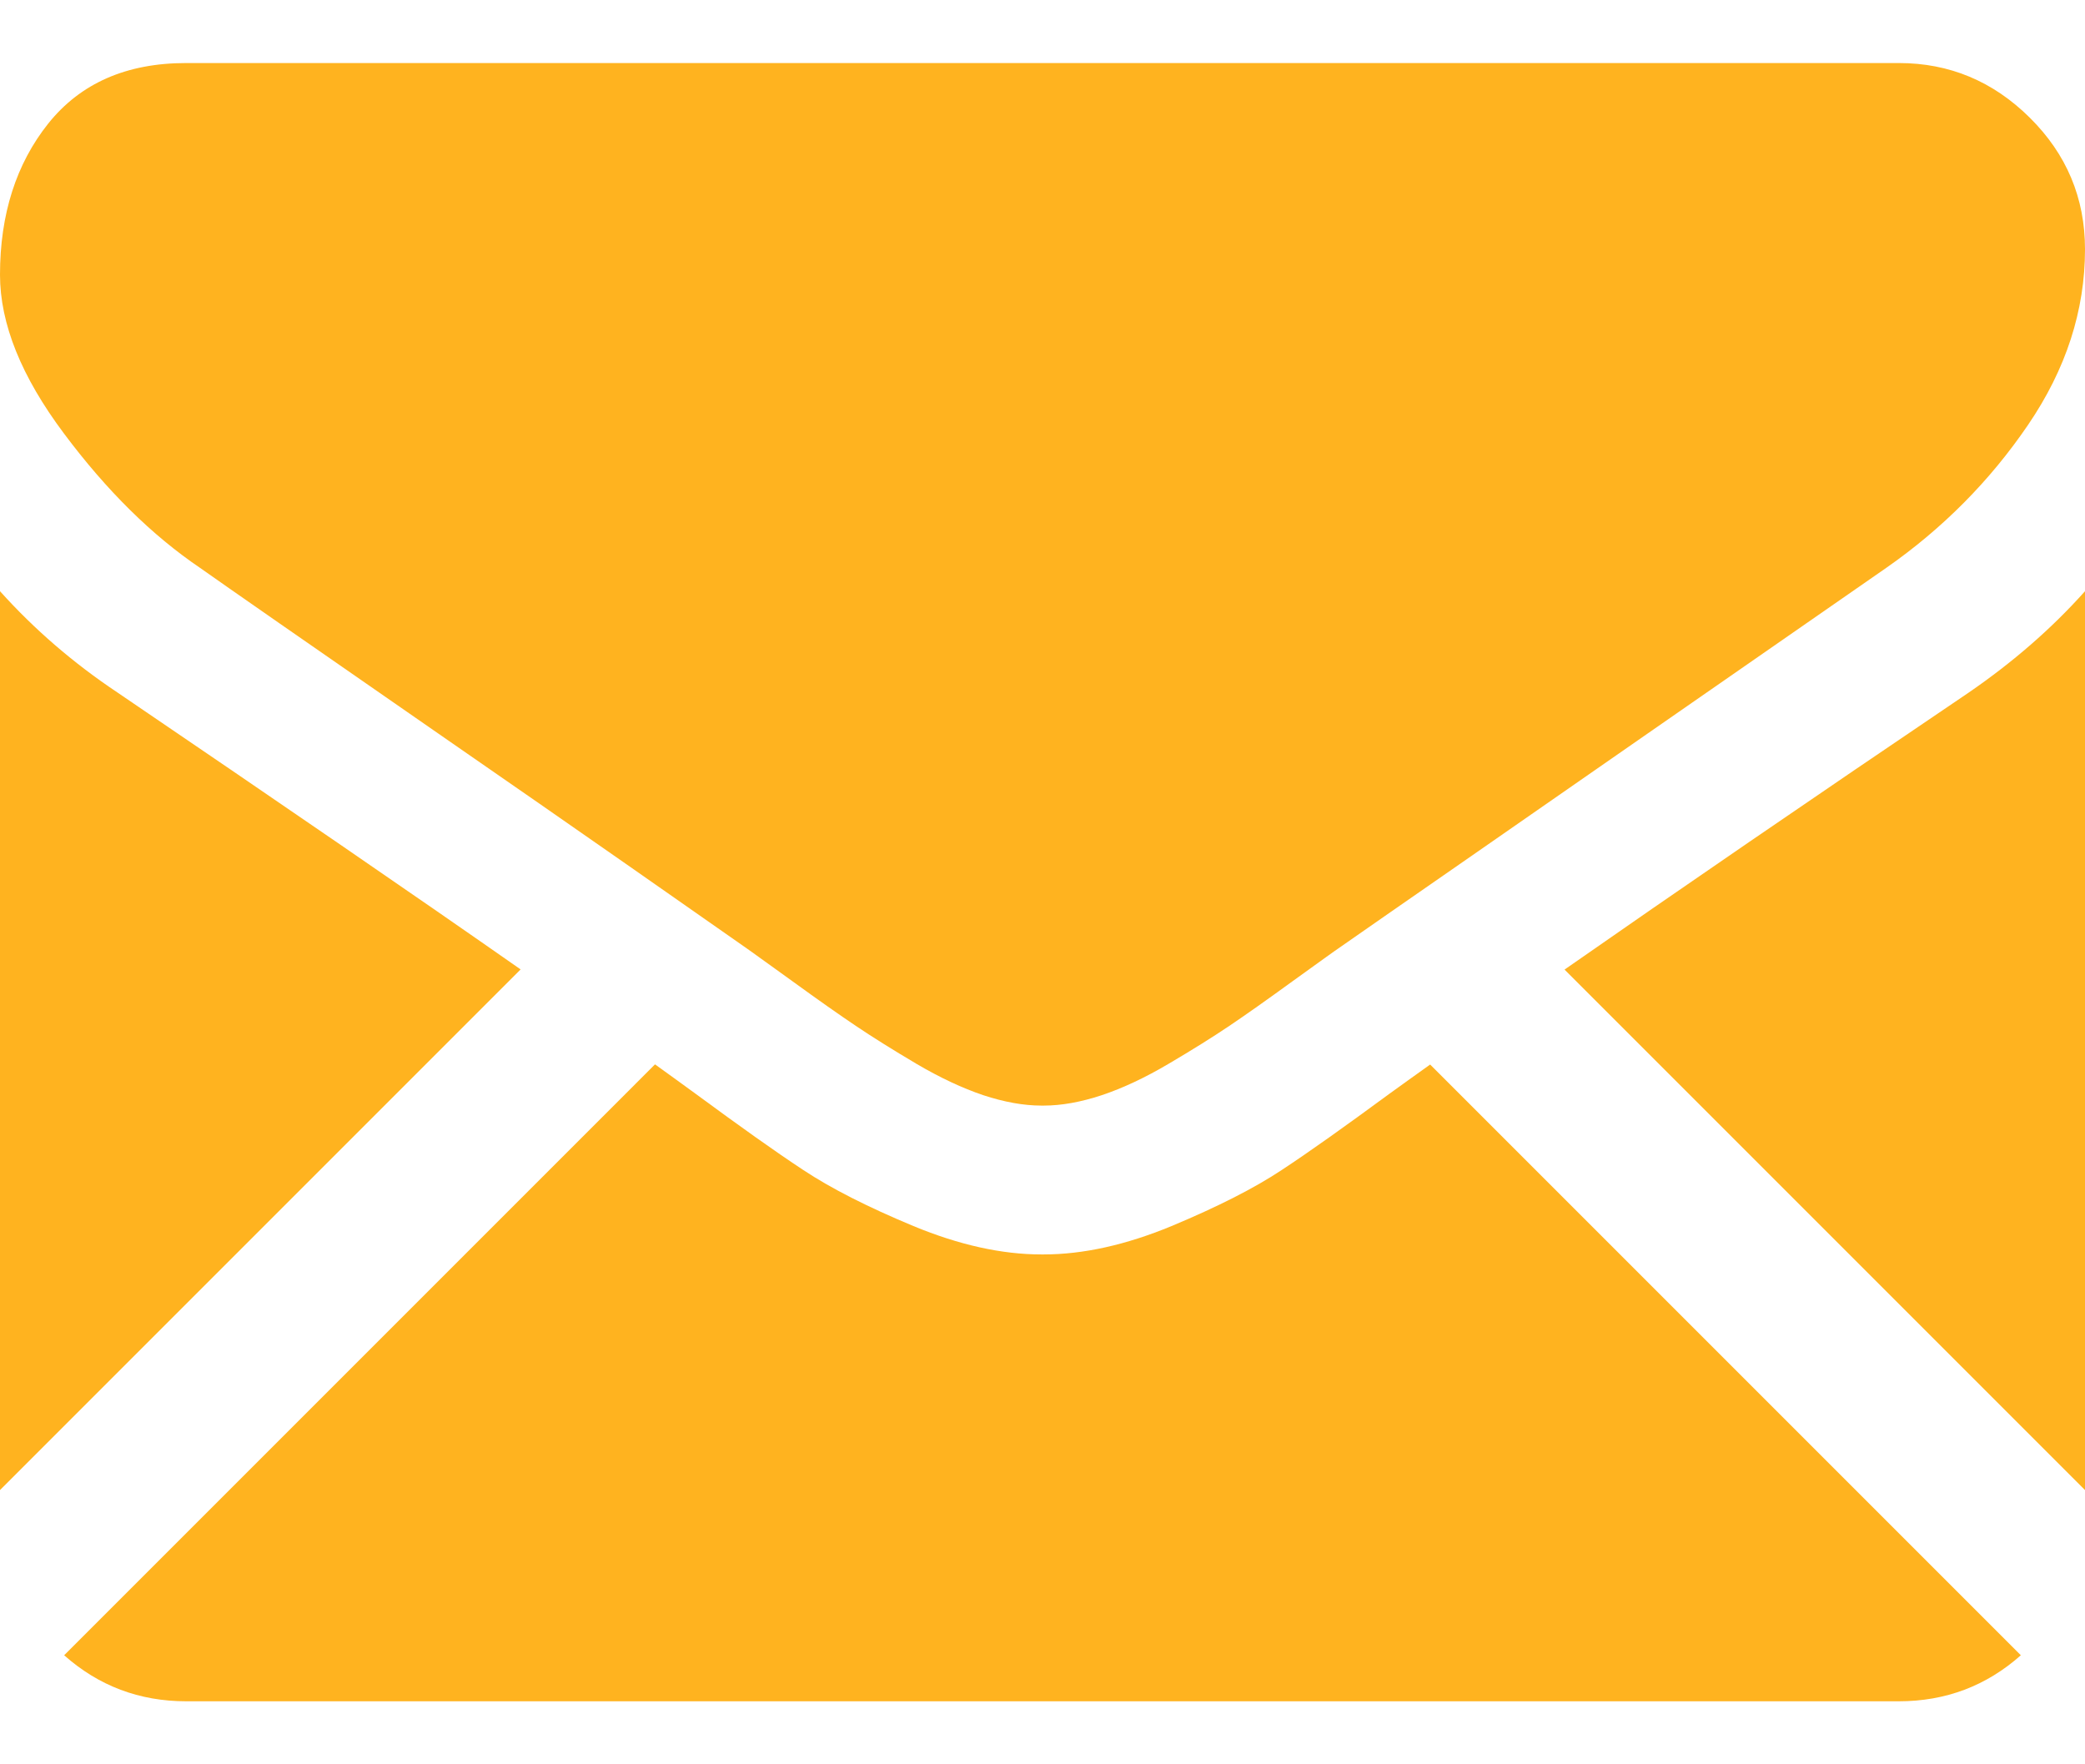
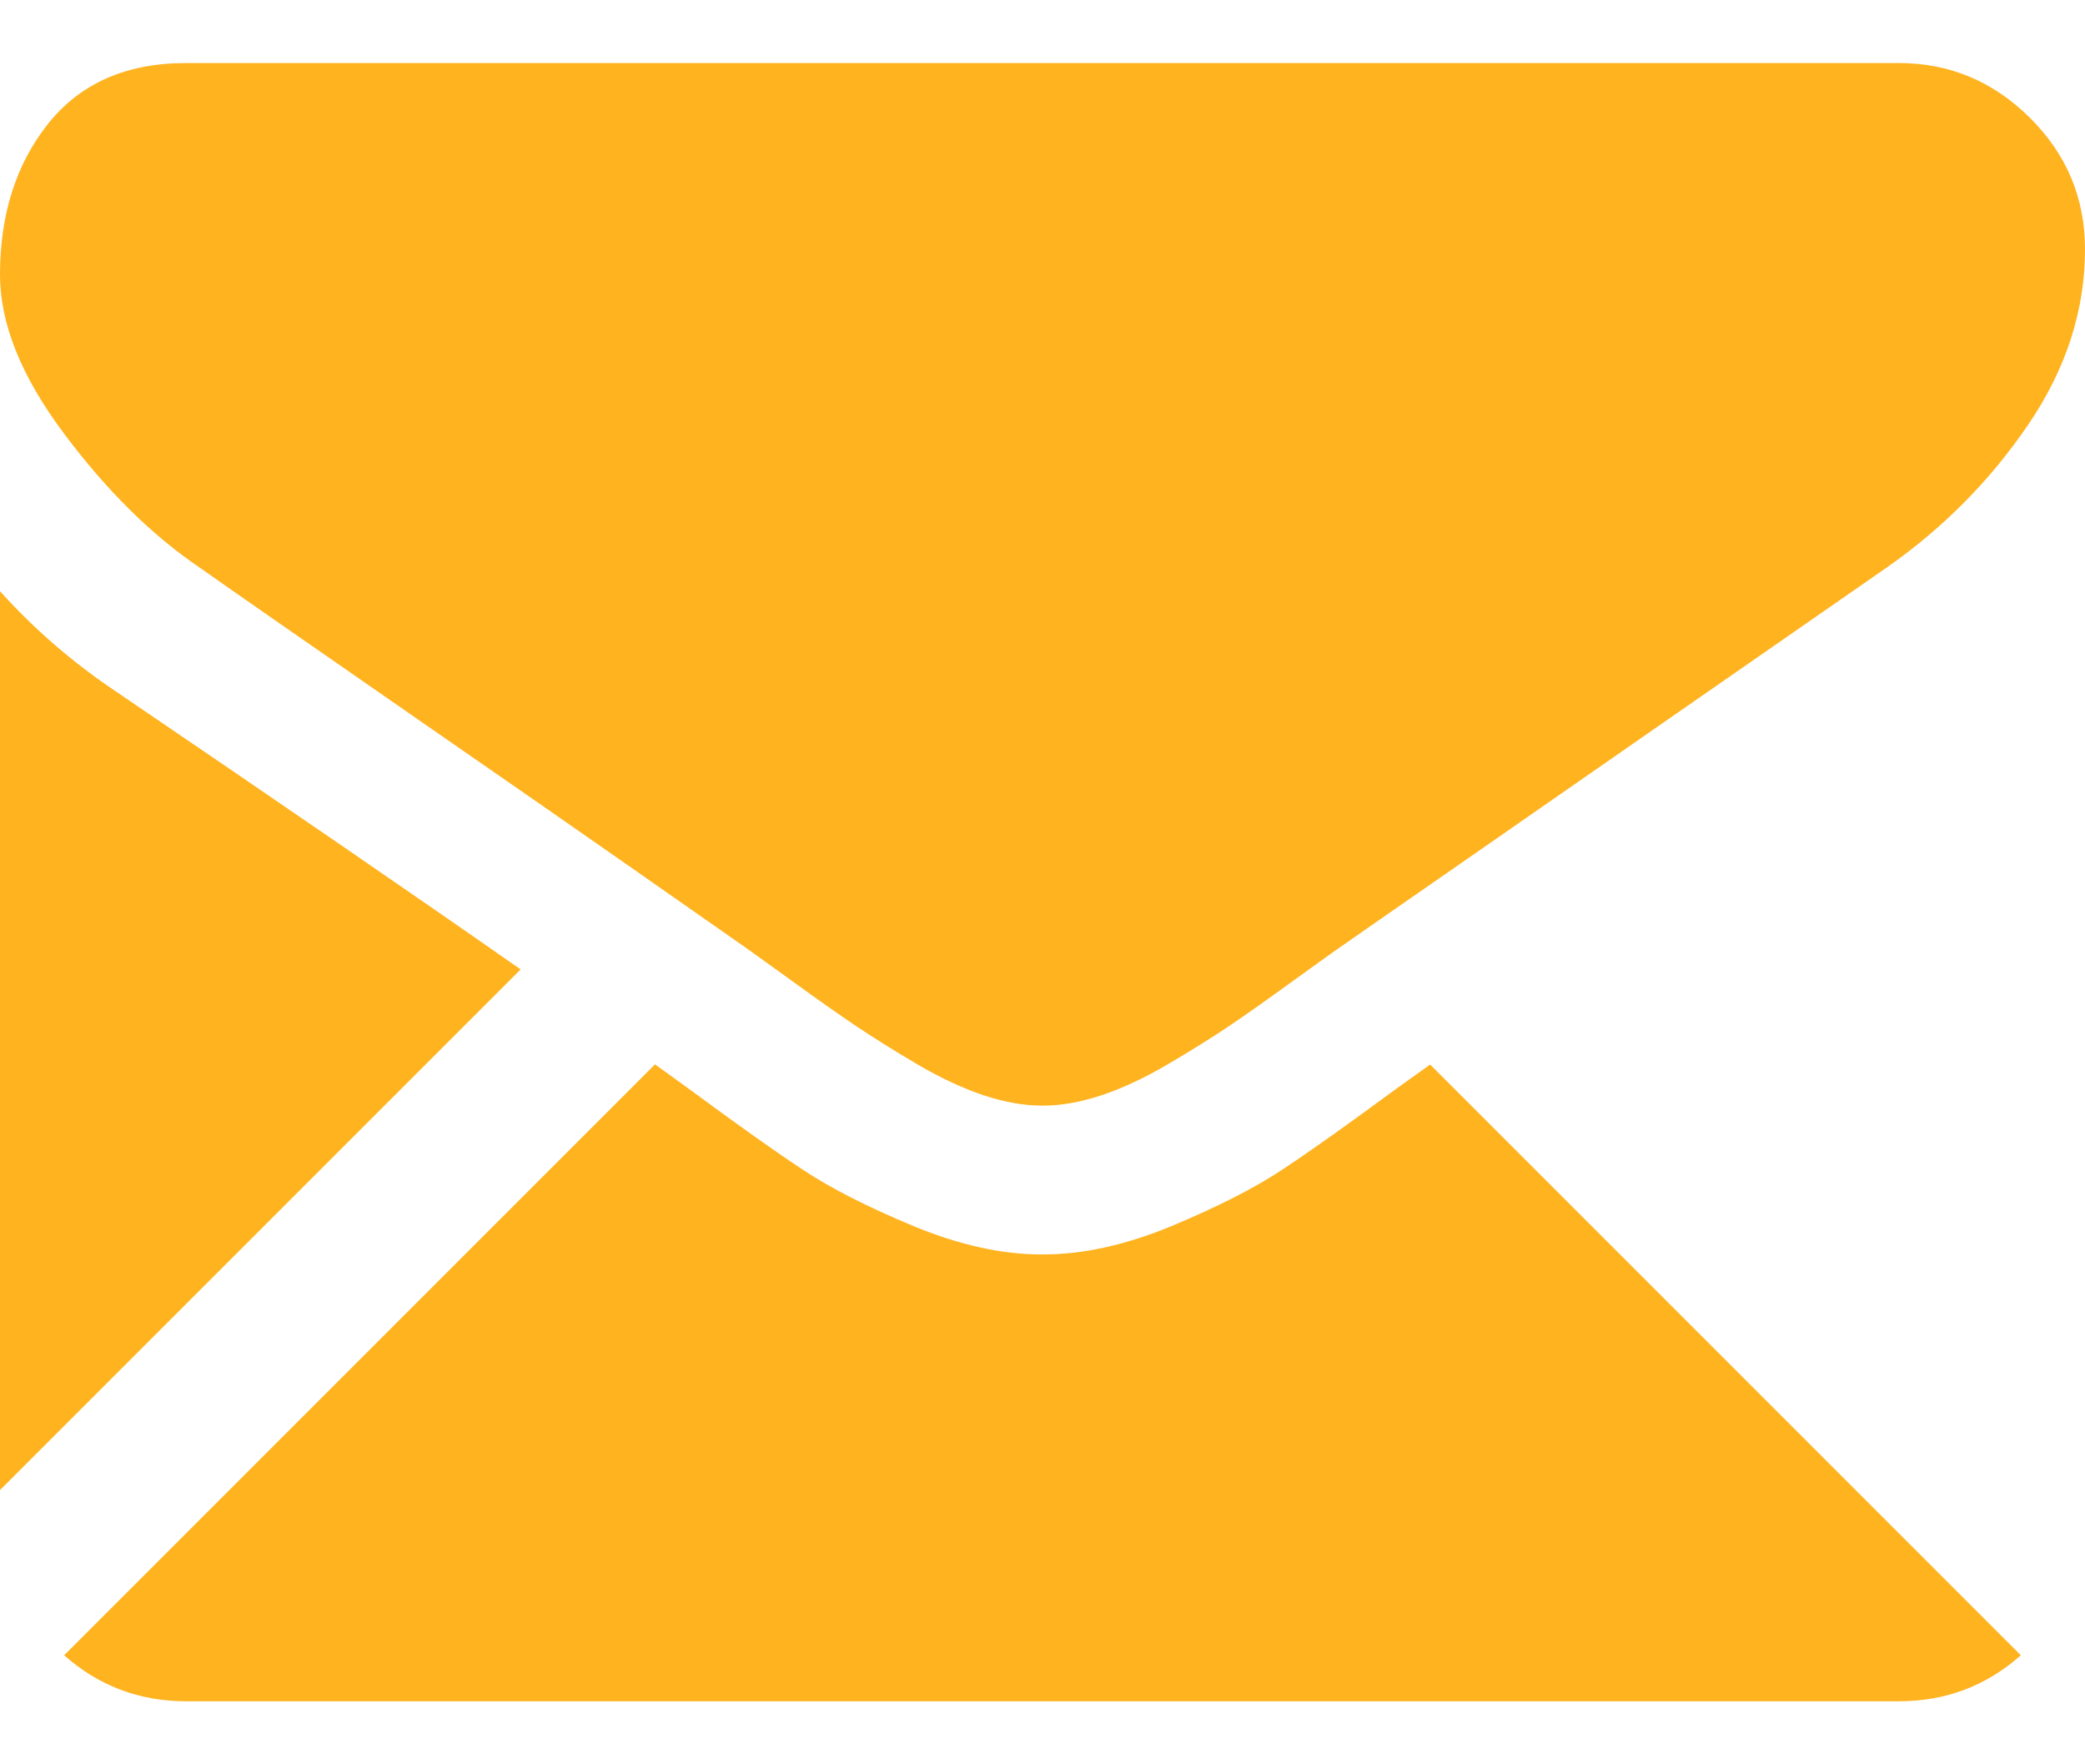
<svg xmlns="http://www.w3.org/2000/svg" width="13" height="11" viewBox="0 0 13 11" fill="none">
  <path d="M11.839 10.607C12.131 10.607 12.385 10.511 12.6 10.32L8.917 6.637C8.828 6.7 8.743 6.762 8.662 6.82C8.386 7.023 8.163 7.182 7.991 7.295C7.819 7.409 7.59 7.525 7.305 7.644C7.02 7.762 6.754 7.821 6.507 7.821H6.5H6.493C6.246 7.821 5.98 7.762 5.695 7.644C5.409 7.525 5.181 7.409 5.009 7.295C4.837 7.182 4.614 7.023 4.338 6.82C4.261 6.764 4.176 6.702 4.084 6.636L0.4 10.32C0.615 10.511 0.869 10.607 1.161 10.607H11.839Z" fill="#FFB31F" />
  <path d="M0.733 4.318C0.457 4.134 0.213 3.923 0 3.686V9.29L3.246 6.044C2.597 5.59 1.76 5.016 0.733 4.318Z" fill="#FFB31F" />
-   <path d="M12.275 4.318C11.287 4.986 10.447 5.562 9.755 6.045L13 9.29V3.686C12.792 3.919 12.55 4.129 12.275 4.318Z" fill="#FFB31F" />
  <path d="M11.839 0.393H1.161C0.788 0.393 0.502 0.519 0.301 0.77C0.101 1.021 0 1.336 0 1.713C0 2.018 0.133 2.348 0.399 2.703C0.665 3.059 0.948 3.338 1.248 3.541C1.412 3.657 1.908 4.002 2.735 4.575C3.182 4.884 3.57 5.154 3.904 5.387C4.188 5.585 4.433 5.757 4.636 5.899C4.659 5.915 4.696 5.941 4.744 5.976C4.796 6.014 4.863 6.061 4.944 6.12C5.101 6.234 5.232 6.326 5.336 6.396C5.44 6.466 5.566 6.545 5.713 6.632C5.861 6.719 6 6.784 6.13 6.828C6.261 6.871 6.382 6.893 6.493 6.893H6.5H6.508C6.619 6.893 6.74 6.871 6.87 6.828C7.001 6.784 7.14 6.719 7.287 6.632C7.435 6.545 7.561 6.466 7.665 6.396C7.769 6.326 7.899 6.234 8.056 6.12C8.138 6.061 8.204 6.014 8.256 5.976C8.305 5.941 8.341 5.915 8.365 5.899C8.523 5.789 8.768 5.618 9.099 5.389C9.7 4.971 10.586 4.356 11.76 3.541C12.113 3.295 12.408 2.997 12.645 2.649C12.882 2.301 13 1.936 13 1.554C13 1.234 12.885 0.961 12.656 0.734C12.426 0.506 12.154 0.393 11.839 0.393Z" fill="#FFB31F" />
</svg>